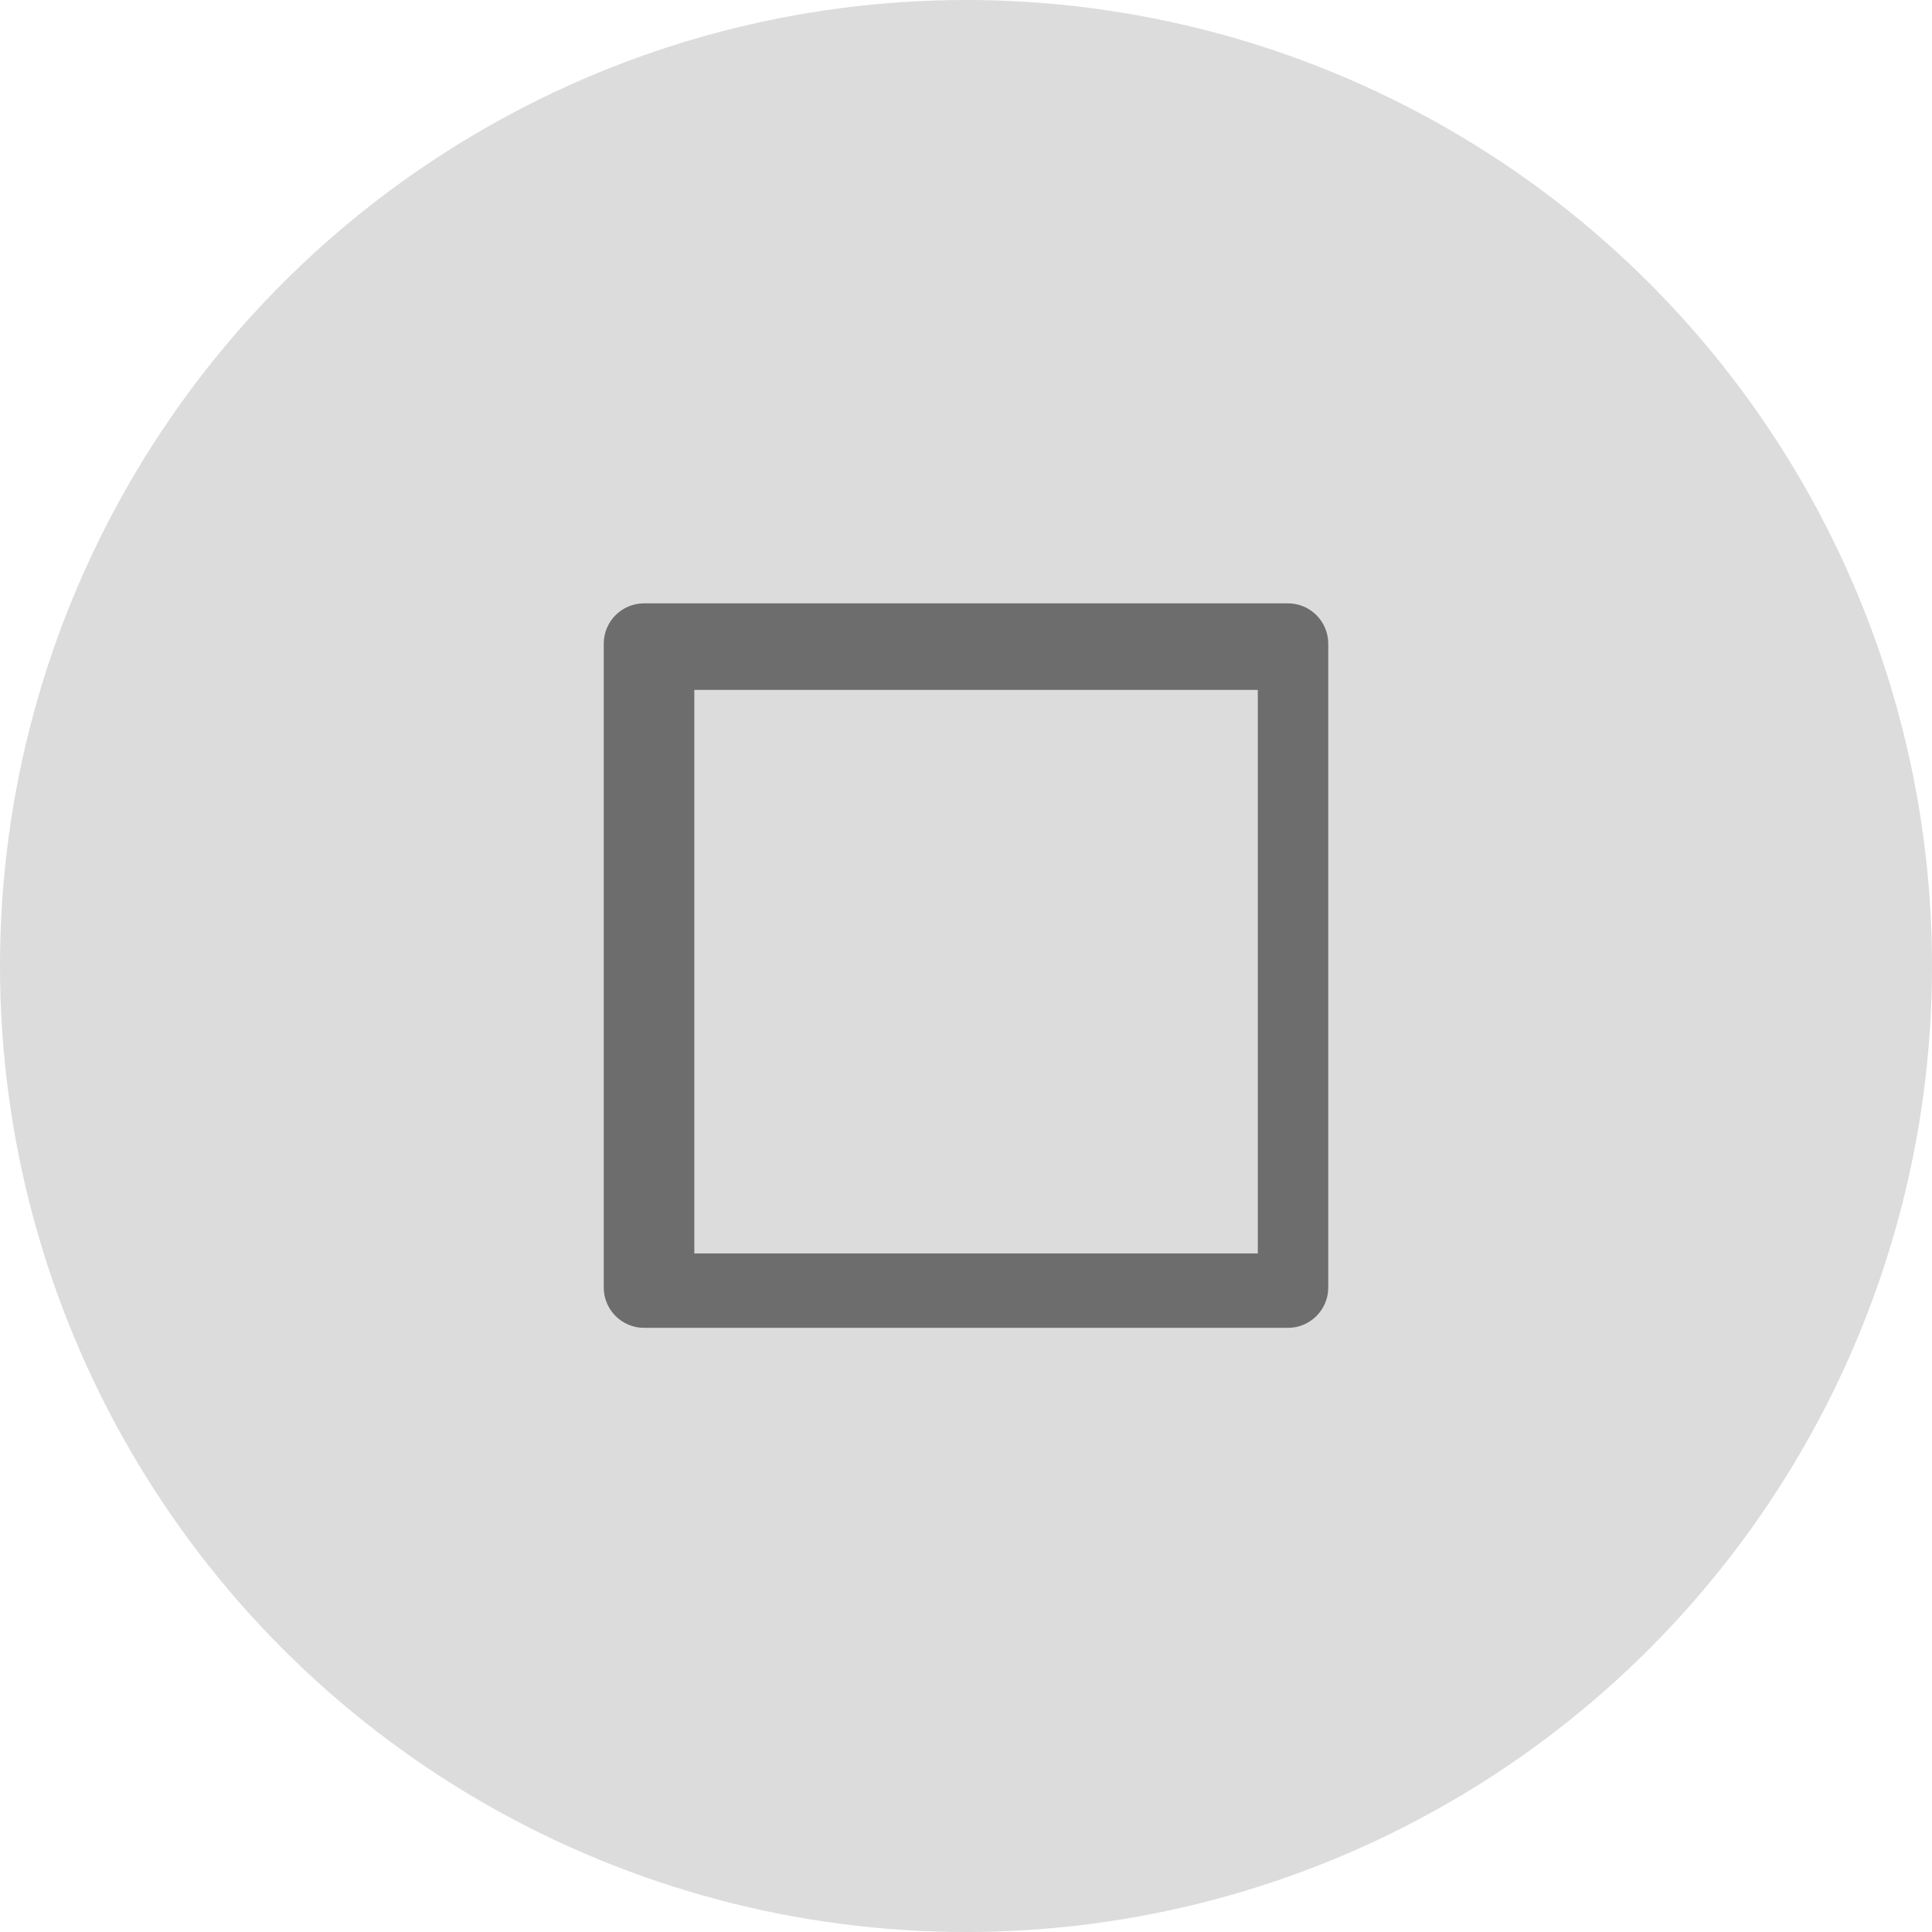
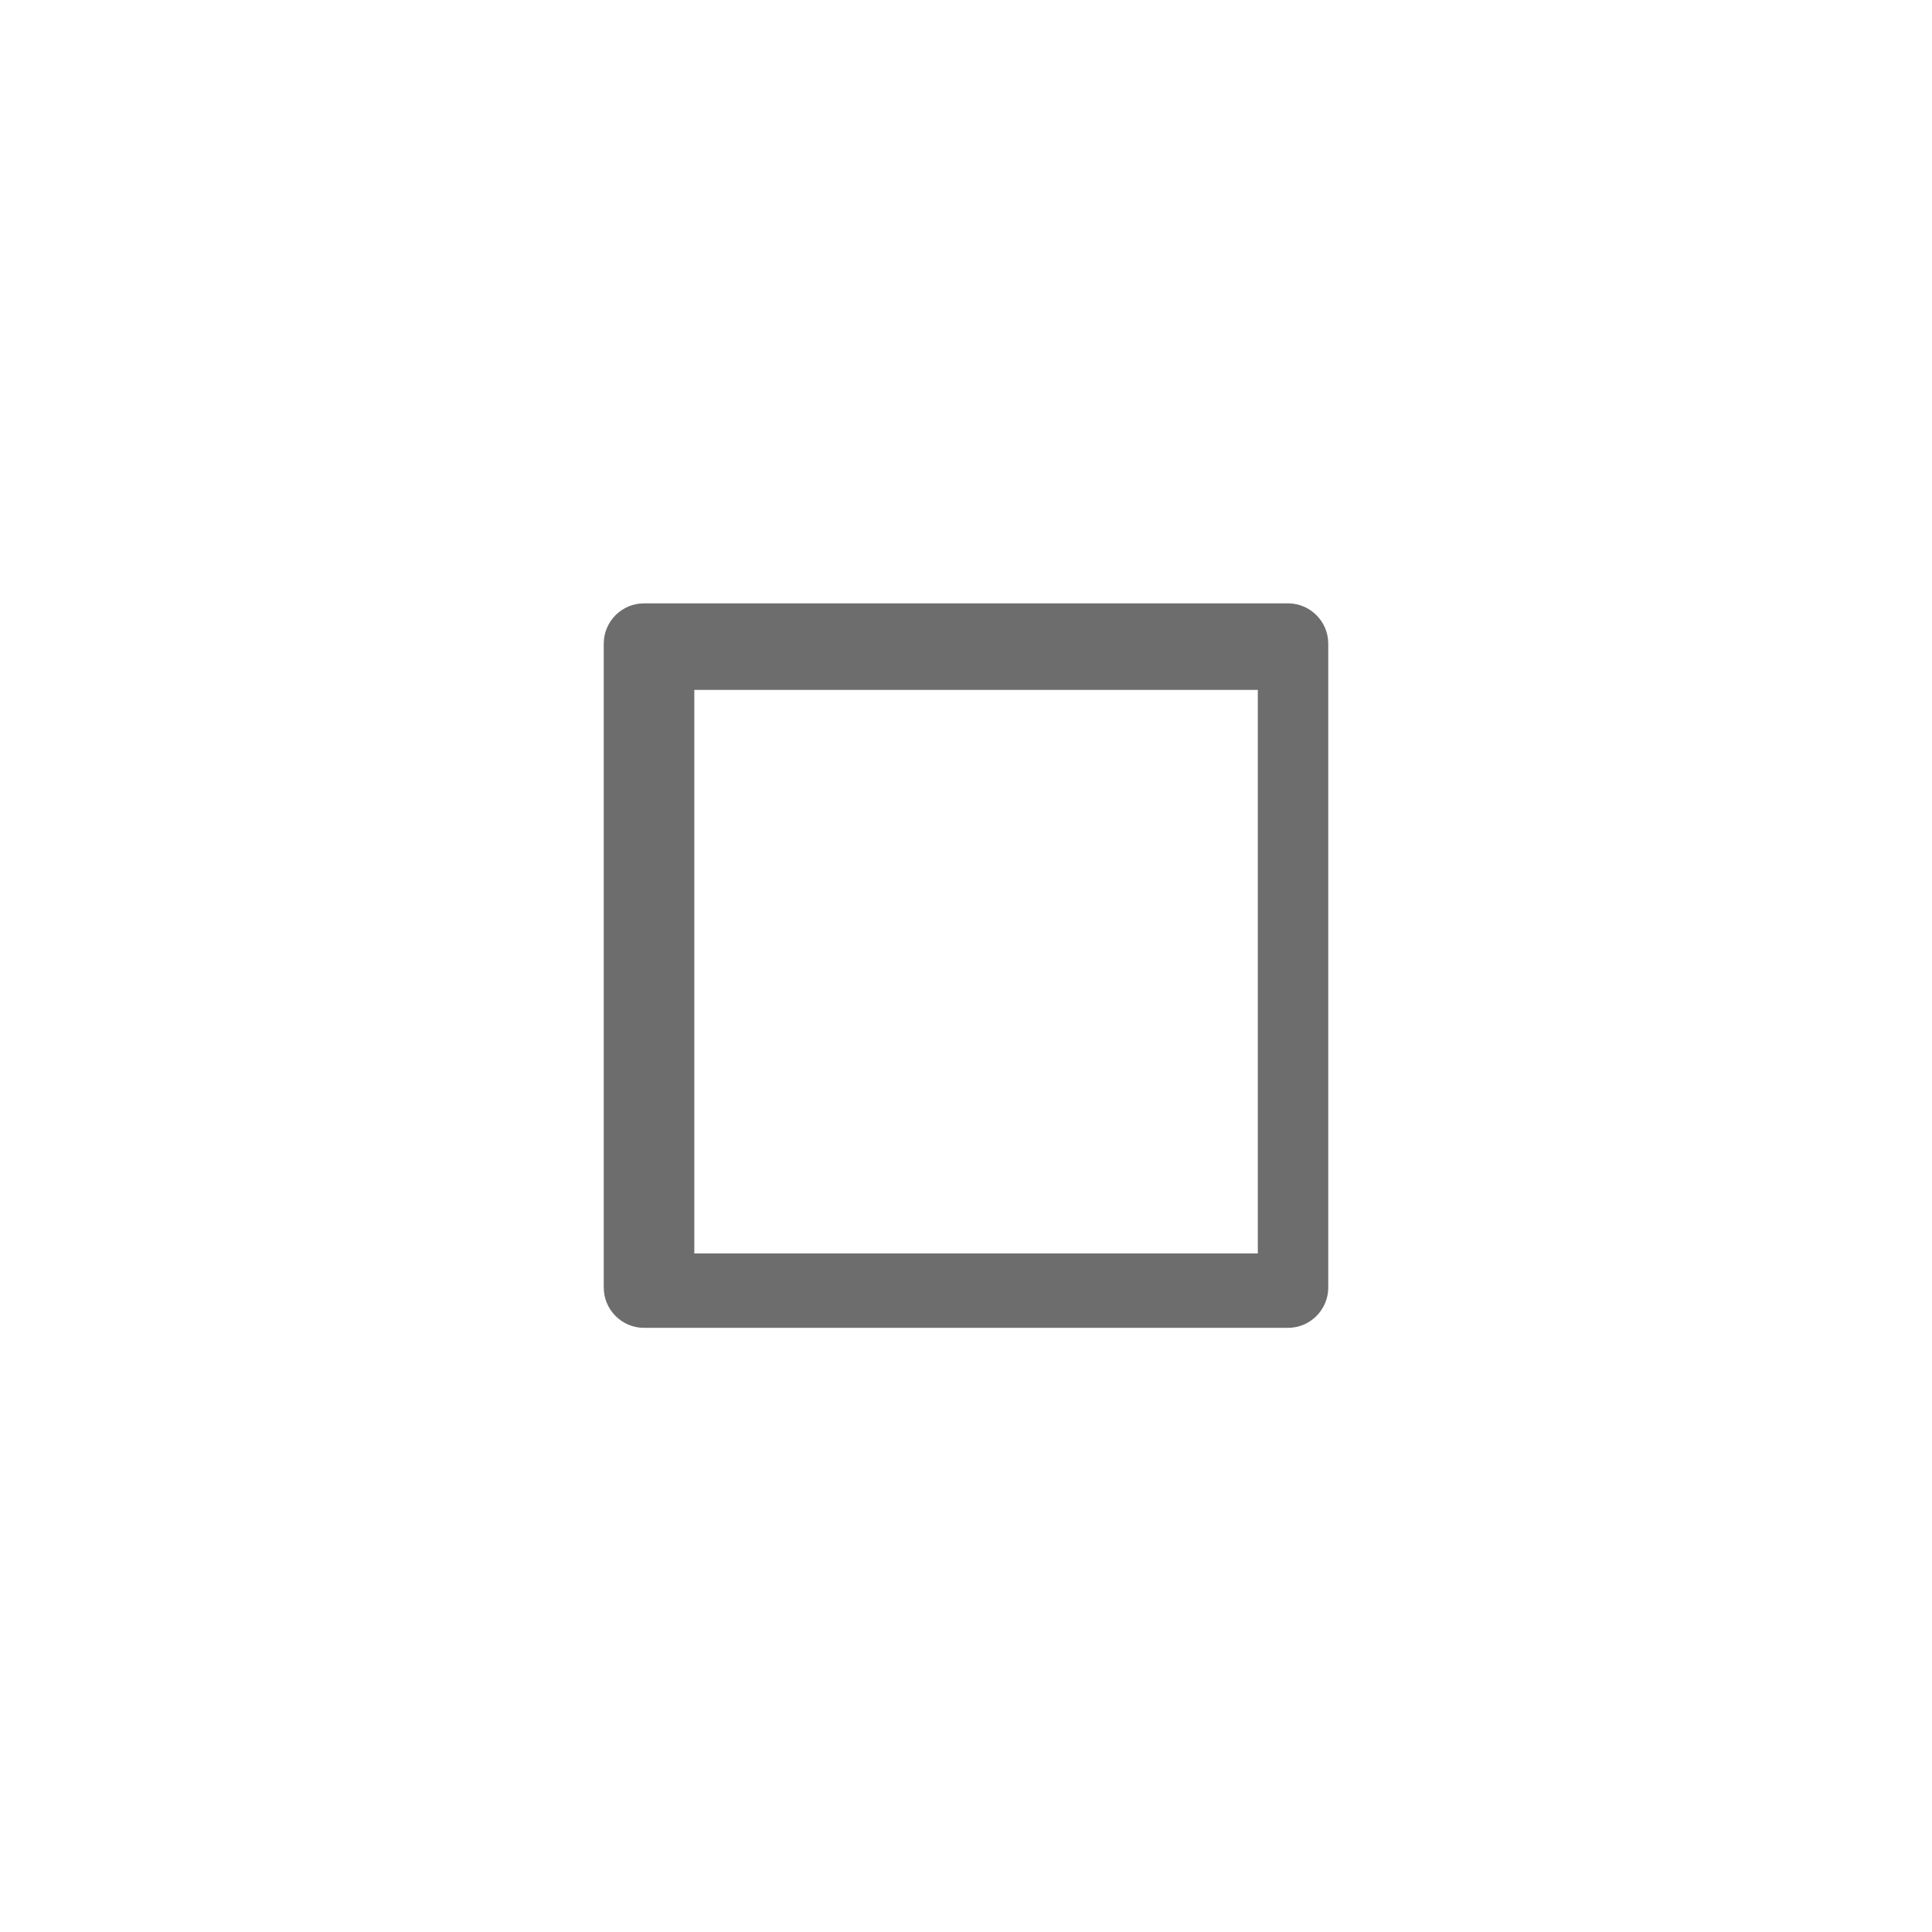
<svg xmlns="http://www.w3.org/2000/svg" version="1.1" id="Layer_1" x="0px" y="0px" width="48px" height="48px" viewBox="-7.5 8.5 48 48" enable-background="new -7.5 8.5 48 48" xml:space="preserve">
  <g id="ellipse">
-     <circle opacity="0.6" fill="#C4C4C5" enable-background="new    " cx="16.5" cy="32.5" r="24" />
-   </g>
+     </g>
  <g id="check_box">
    <path fill="#6D6D6D" d="M25.5,40.49c0,0.55-0.45,1-1,1h-16c-0.55,0-1-0.45-1-1v-16c0-0.551,0.45-1,1-1h16c0.55,0,1,0.449,1,1V40.49   z M23.75,25.641h-14v14h14V25.641z" />
  </g>
</svg>